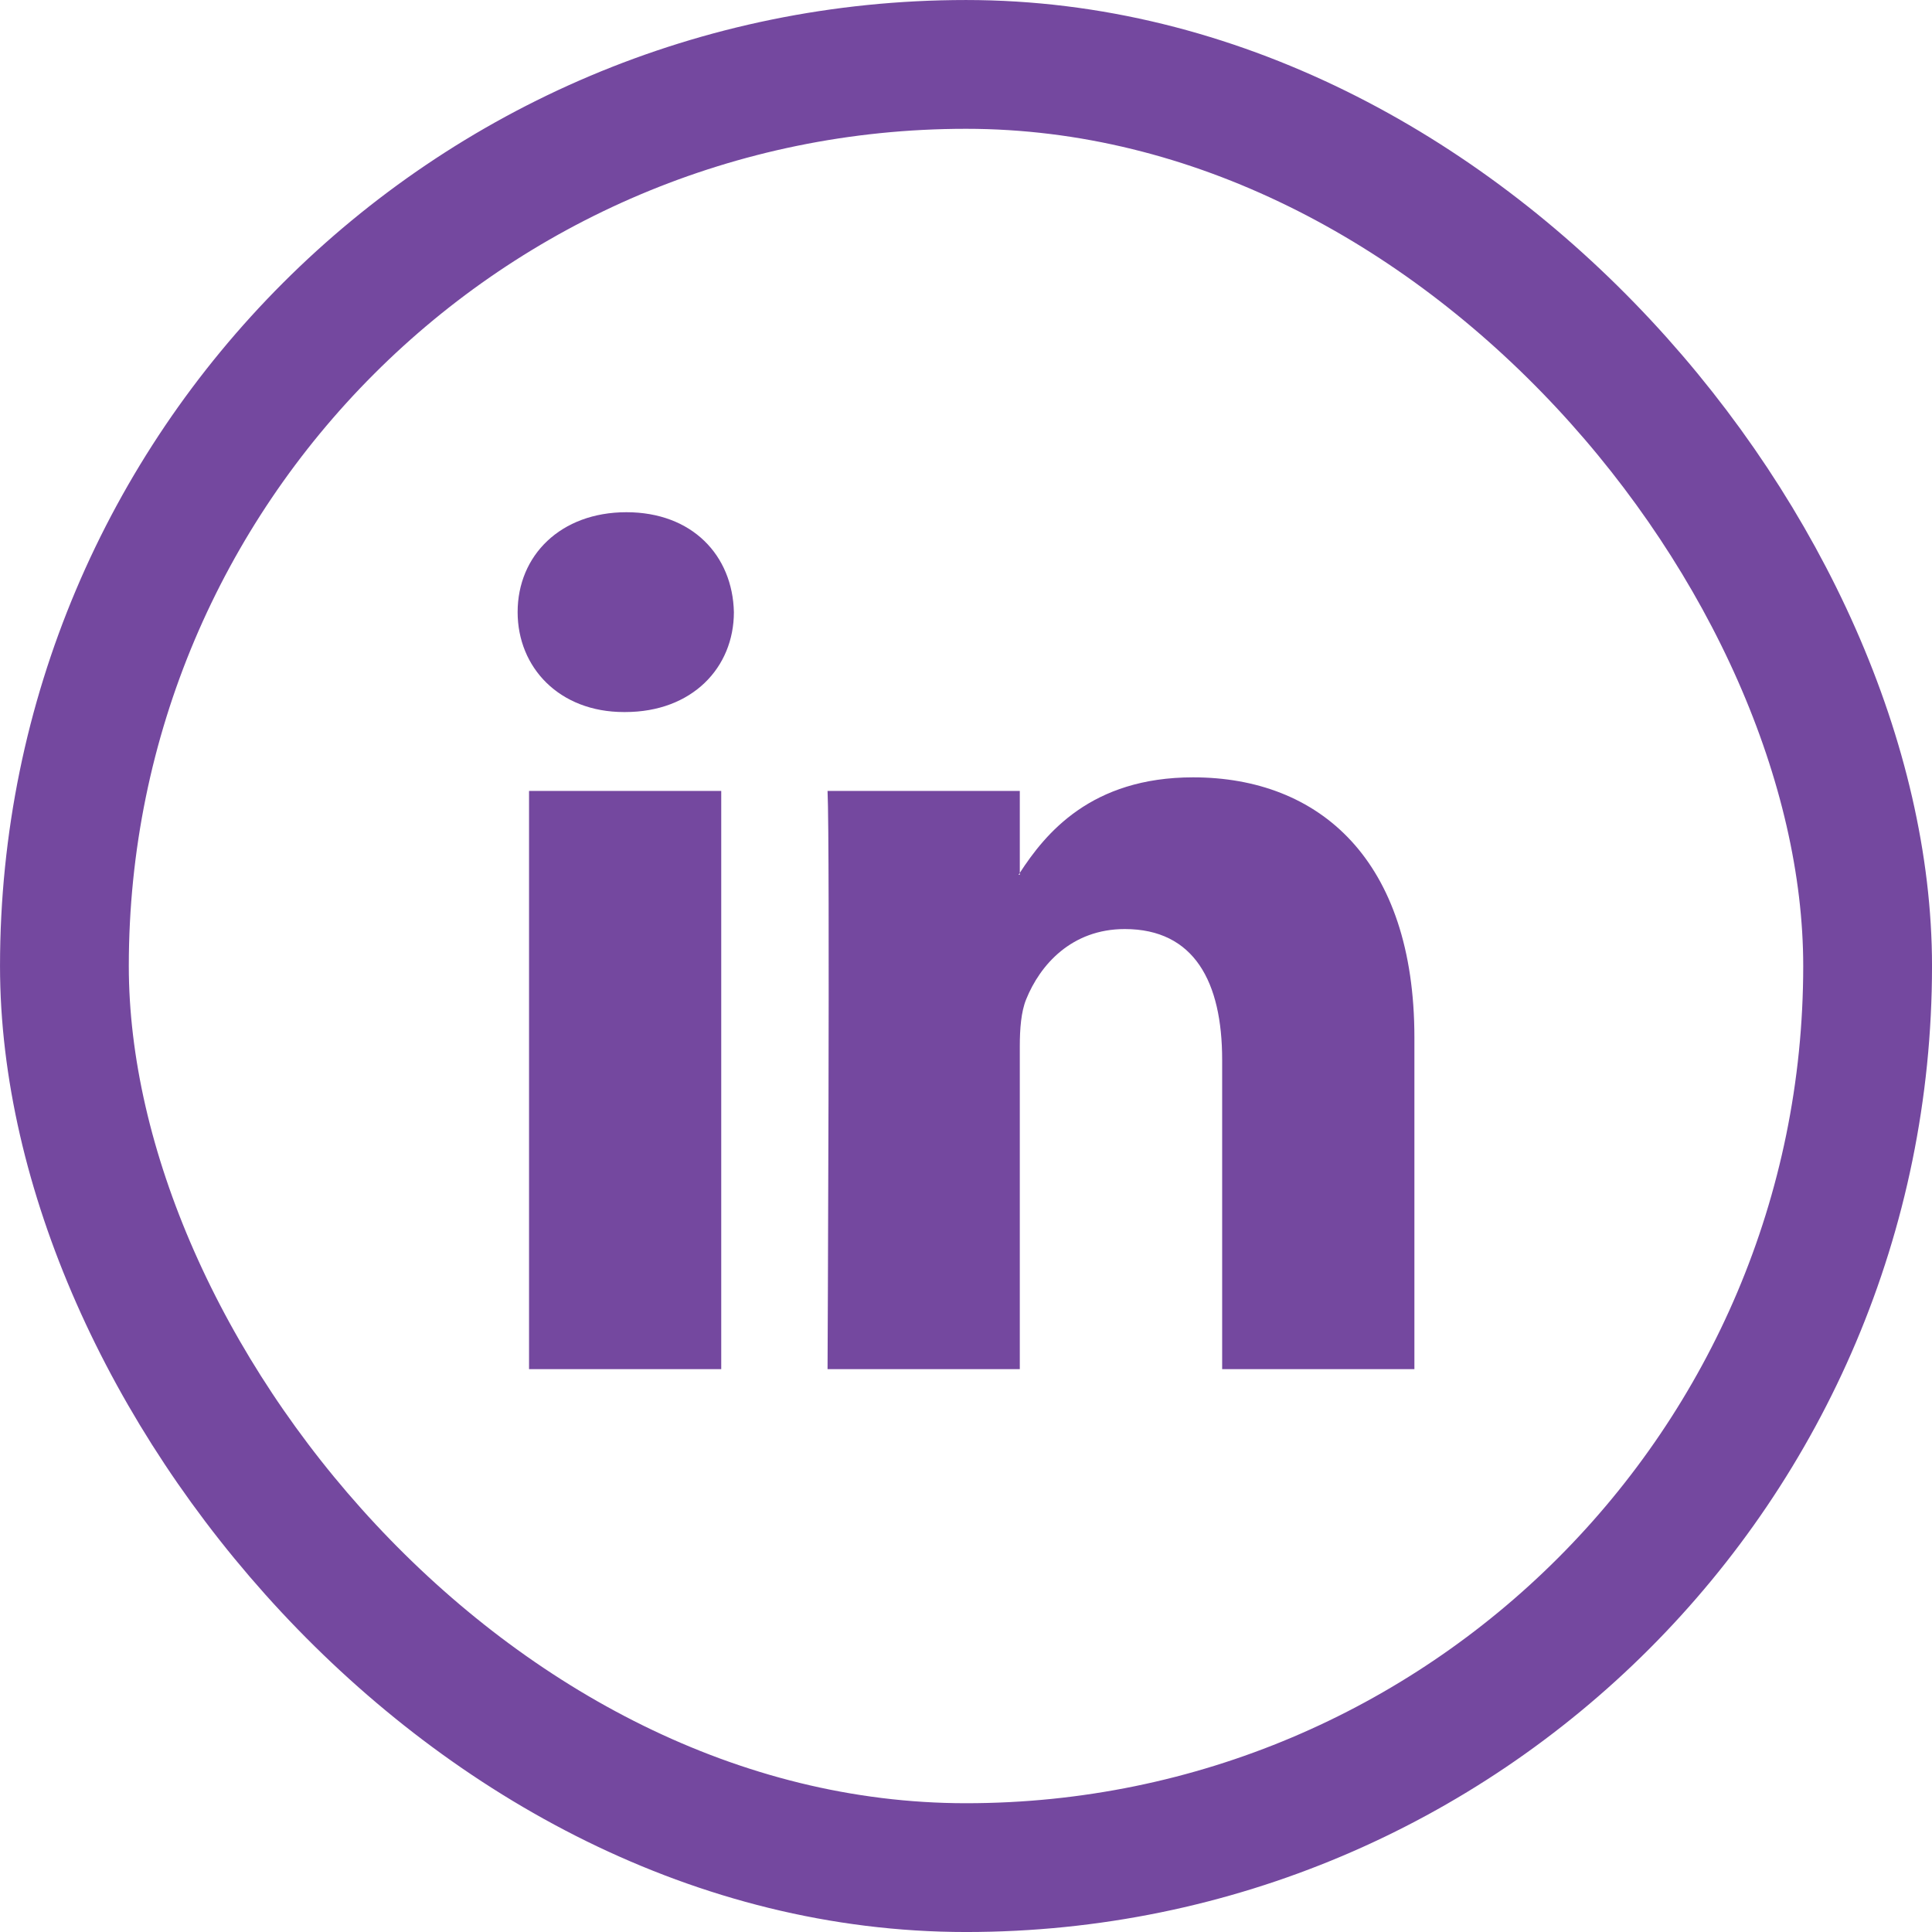
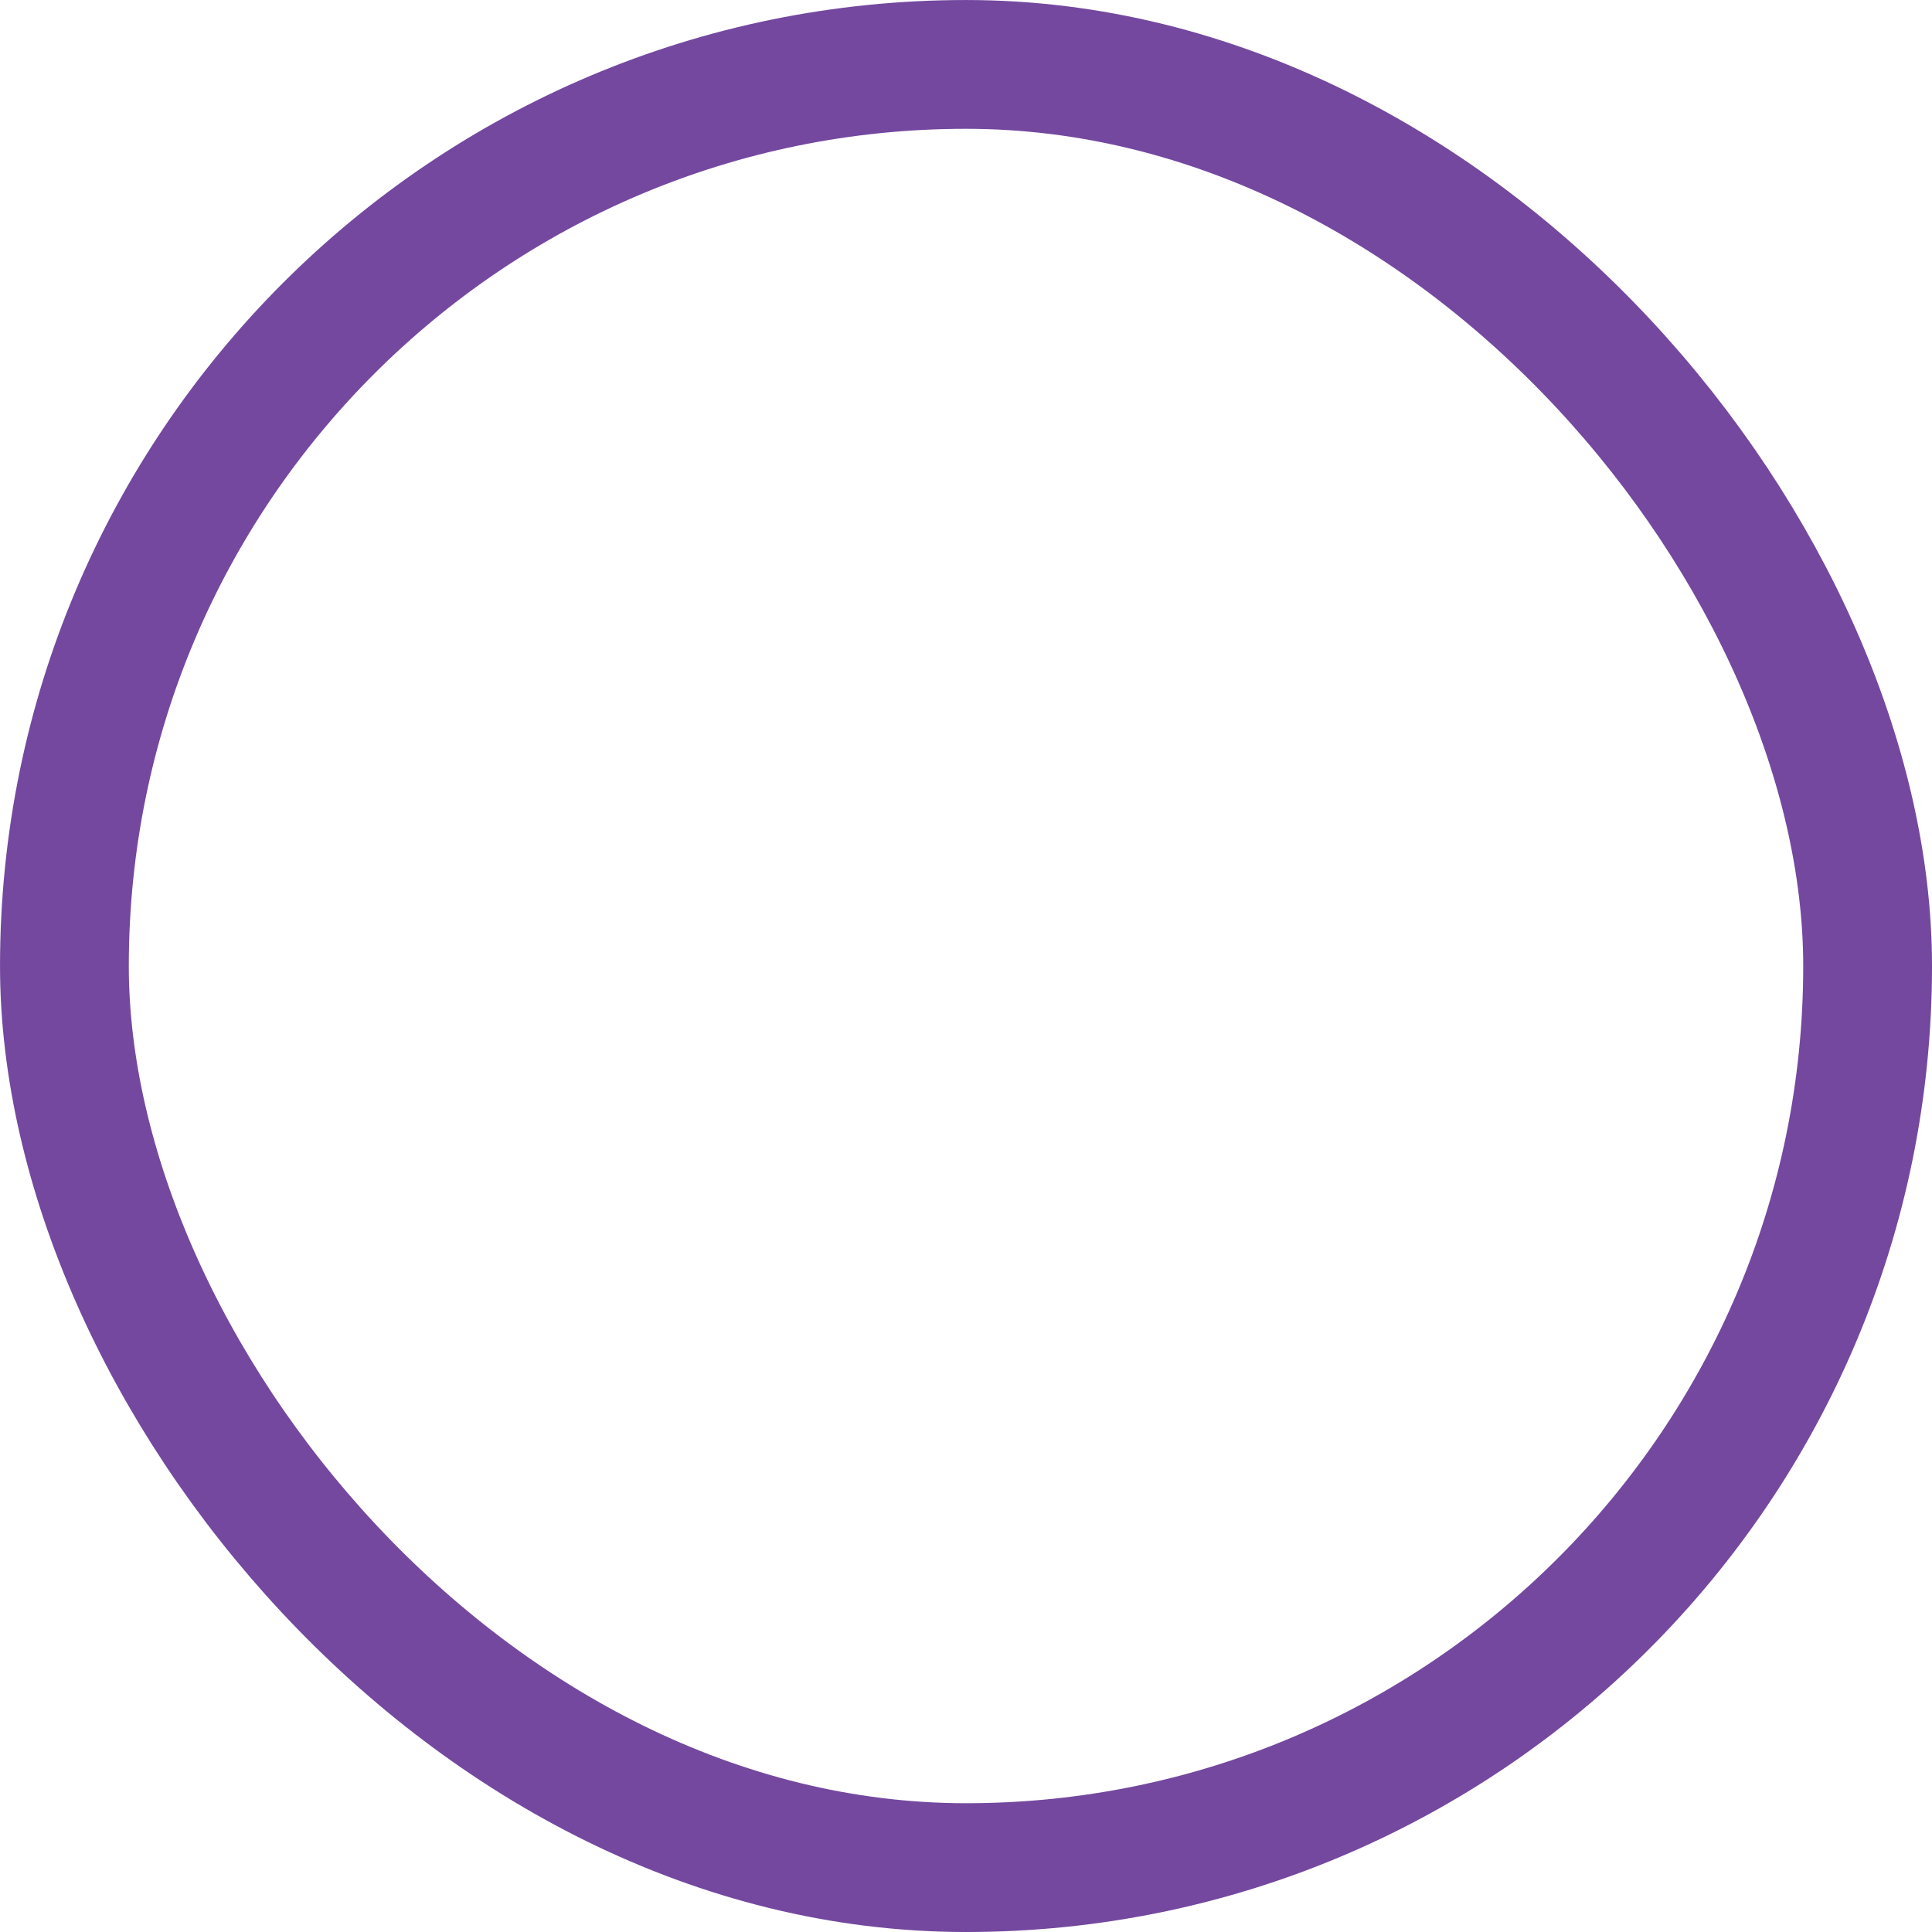
<svg xmlns="http://www.w3.org/2000/svg" width="65" height="65" viewBox="0 0 65 65" fill="none">
  <rect x="2.167" y="2.167" width="60.667" height="60.667" rx="30.333" stroke="#74489F" stroke-width="4.333" />
-   <path d="M47.586 34.908V46.064H41.118V35.655C41.118 33.042 40.184 31.257 37.842 31.257C36.055 31.257 34.993 32.459 34.524 33.622C34.354 34.038 34.31 34.615 34.31 35.199V46.063H27.842C27.842 46.063 27.928 28.435 27.842 26.61H34.31V29.367C34.297 29.389 34.279 29.41 34.268 29.43H34.31V29.367C35.17 28.044 36.703 26.153 40.14 26.153C44.395 26.153 47.586 28.934 47.586 34.908ZM21.075 17.233C18.863 17.233 17.415 18.686 17.415 20.594C17.415 22.461 18.821 23.956 20.99 23.956H21.032C23.288 23.956 24.691 22.461 24.691 20.594C24.648 18.686 23.288 17.233 21.075 17.233ZM17.799 46.064H24.265V26.61H17.799V46.064Z" fill="#74489F" />
</svg>